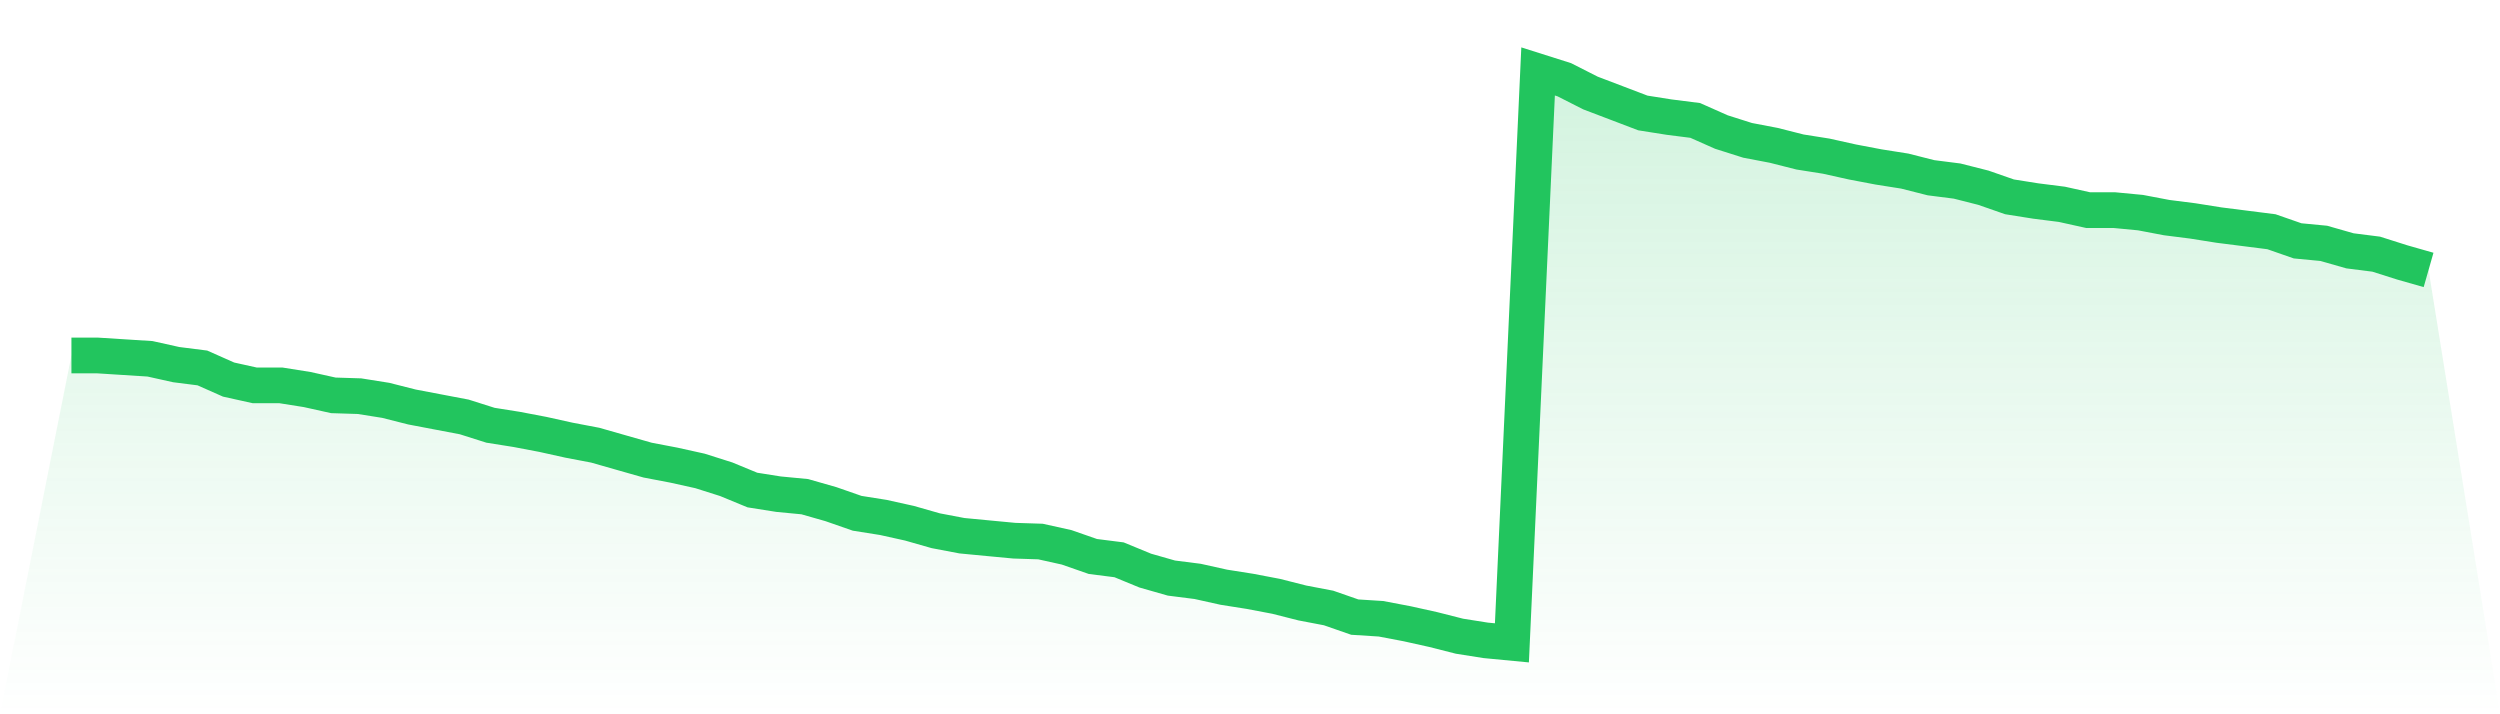
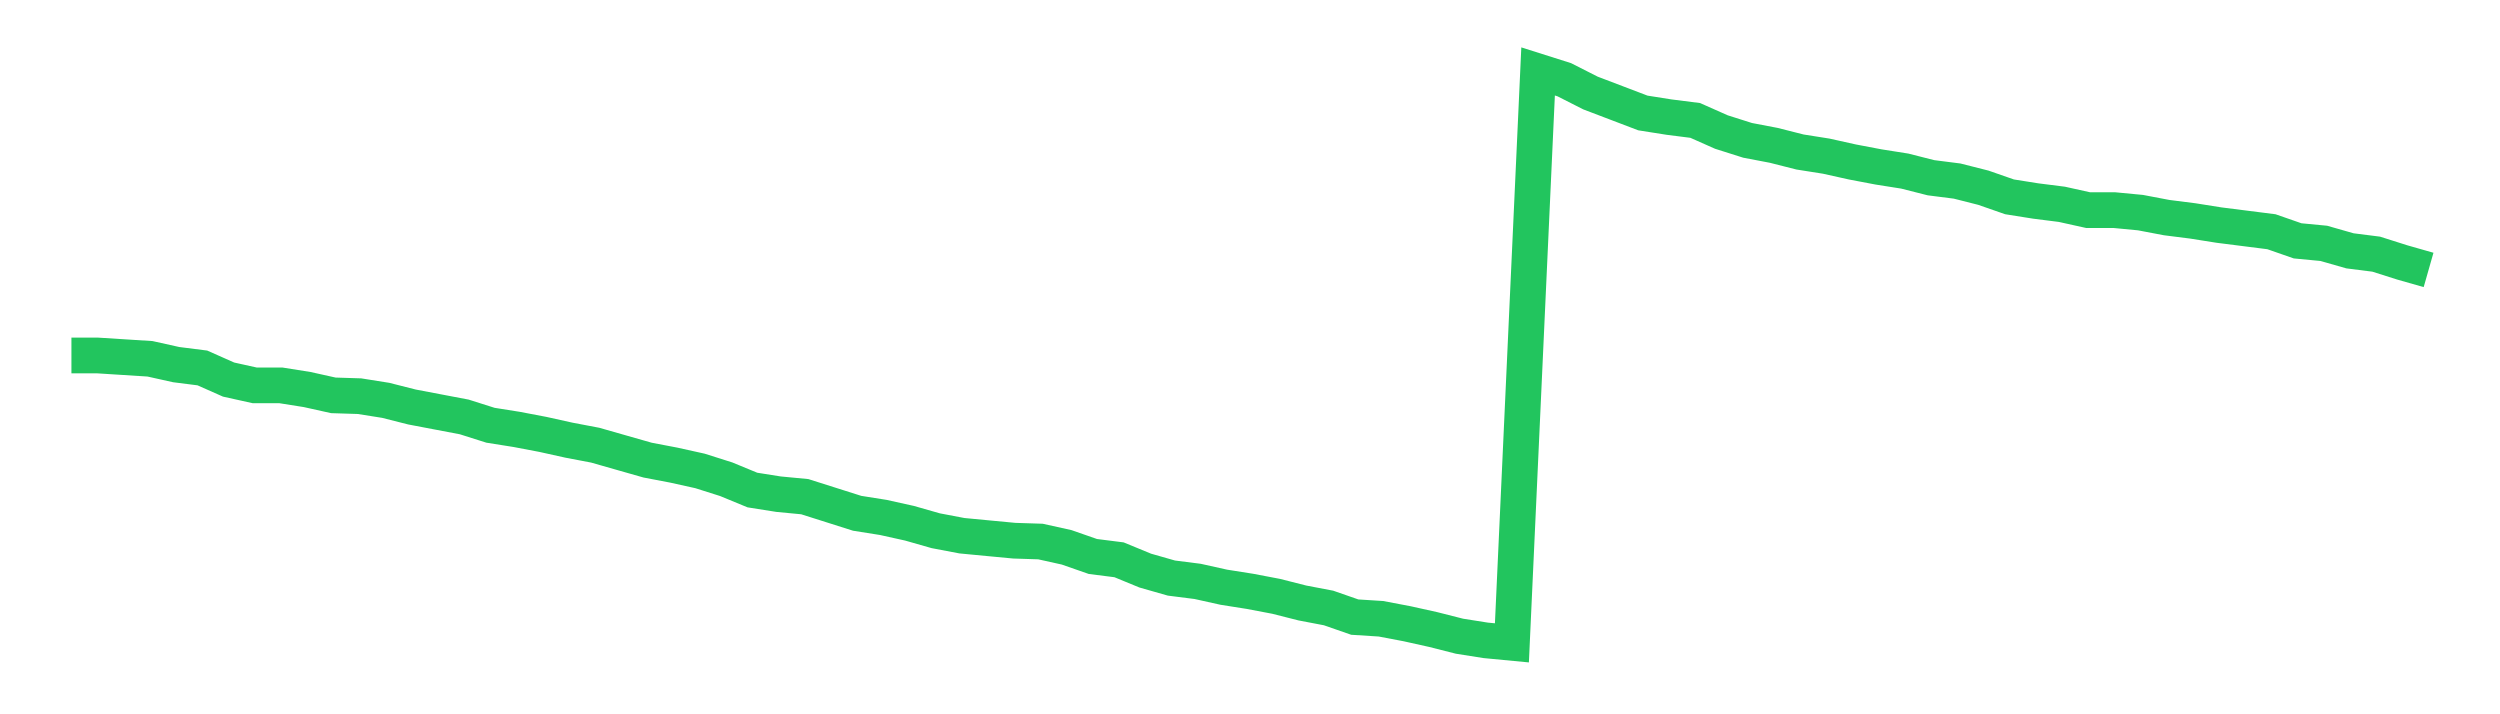
<svg xmlns="http://www.w3.org/2000/svg" viewBox="0 0 140 40">
  <defs>
    <linearGradient id="gradient" x1="0" x2="0" y1="0" y2="1">
      <stop offset="0%" stop-color="#22c55e" stop-opacity="0.2" />
      <stop offset="100%" stop-color="#22c55e" stop-opacity="0" />
    </linearGradient>
  </defs>
-   <path d="M4,19.907 L4,19.907 L5.467,19.907 L6.933,20 L8.4,20.093 L9.867,20.419 L11.333,20.605 L12.8,21.256 L14.267,21.581 L15.733,21.581 L17.2,21.814 L18.667,22.14 L20.133,22.186 L21.6,22.419 L23.067,22.791 L24.533,23.07 L26,23.349 L27.467,23.814 L28.933,24.047 L30.4,24.326 L31.867,24.651 L33.333,24.93 L34.8,25.349 L36.267,25.767 L37.733,26.047 L39.2,26.372 L40.667,26.837 L42.133,27.442 L43.6,27.674 L45.067,27.814 L46.533,28.233 L48,28.744 L49.467,28.977 L50.933,29.302 L52.4,29.721 L53.867,30 L55.333,30.14 L56.8,30.279 L58.267,30.326 L59.733,30.651 L61.2,31.163 L62.667,31.349 L64.133,31.953 L65.6,32.372 L67.067,32.558 L68.533,32.884 L70,33.116 L71.467,33.395 L72.933,33.767 L74.4,34.047 L75.867,34.558 L77.333,34.651 L78.8,34.93 L80.267,35.256 L81.733,35.628 L83.2,35.86 L84.667,36 L86.133,4 L87.6,4.465 L89.067,5.209 L90.533,5.767 L92,6.326 L93.467,6.558 L94.933,6.744 L96.4,7.395 L97.867,7.86 L99.333,8.14 L100.8,8.512 L102.267,8.744 L103.733,9.07 L105.2,9.349 L106.667,9.581 L108.133,9.953 L109.6,10.14 L111.067,10.512 L112.533,11.023 L114,11.256 L115.467,11.442 L116.933,11.767 L118.4,11.767 L119.867,11.907 L121.333,12.186 L122.8,12.372 L124.267,12.605 L125.733,12.791 L127.2,12.977 L128.667,13.488 L130.133,13.628 L131.6,14.047 L133.067,14.233 L134.533,14.698 L136,15.116 L140,40 L0,40 z" fill="url(#gradient)" />
-   <path d="M4,19.907 L4,19.907 L5.467,19.907 L6.933,20 L8.4,20.093 L9.867,20.419 L11.333,20.605 L12.8,21.256 L14.267,21.581 L15.733,21.581 L17.2,21.814 L18.667,22.14 L20.133,22.186 L21.6,22.419 L23.067,22.791 L24.533,23.07 L26,23.349 L27.467,23.814 L28.933,24.047 L30.4,24.326 L31.867,24.651 L33.333,24.93 L34.8,25.349 L36.267,25.767 L37.733,26.047 L39.2,26.372 L40.667,26.837 L42.133,27.442 L43.6,27.674 L45.067,27.814 L46.533,28.233 L48,28.744 L49.467,28.977 L50.933,29.302 L52.4,29.721 L53.867,30 L55.333,30.14 L56.8,30.279 L58.267,30.326 L59.733,30.651 L61.2,31.163 L62.667,31.349 L64.133,31.953 L65.6,32.372 L67.067,32.558 L68.533,32.884 L70,33.116 L71.467,33.395 L72.933,33.767 L74.4,34.047 L75.867,34.558 L77.333,34.651 L78.8,34.93 L80.267,35.256 L81.733,35.628 L83.2,35.86 L84.667,36 L86.133,4 L87.6,4.465 L89.067,5.209 L90.533,5.767 L92,6.326 L93.467,6.558 L94.933,6.744 L96.4,7.395 L97.867,7.86 L99.333,8.14 L100.8,8.512 L102.267,8.744 L103.733,9.07 L105.2,9.349 L106.667,9.581 L108.133,9.953 L109.6,10.14 L111.067,10.512 L112.533,11.023 L114,11.256 L115.467,11.442 L116.933,11.767 L118.4,11.767 L119.867,11.907 L121.333,12.186 L122.8,12.372 L124.267,12.605 L125.733,12.791 L127.2,12.977 L128.667,13.488 L130.133,13.628 L131.6,14.047 L133.067,14.233 L134.533,14.698 L136,15.116" fill="none" stroke="#22c55e" stroke-width="2" />
+   <path d="M4,19.907 L4,19.907 L5.467,19.907 L6.933,20 L8.4,20.093 L9.867,20.419 L11.333,20.605 L12.8,21.256 L14.267,21.581 L15.733,21.581 L17.2,21.814 L18.667,22.14 L20.133,22.186 L21.6,22.419 L23.067,22.791 L24.533,23.07 L26,23.349 L27.467,23.814 L28.933,24.047 L30.4,24.326 L31.867,24.651 L33.333,24.93 L34.8,25.349 L36.267,25.767 L37.733,26.047 L39.2,26.372 L40.667,26.837 L42.133,27.442 L43.6,27.674 L45.067,27.814 L48,28.744 L49.467,28.977 L50.933,29.302 L52.4,29.721 L53.867,30 L55.333,30.14 L56.8,30.279 L58.267,30.326 L59.733,30.651 L61.2,31.163 L62.667,31.349 L64.133,31.953 L65.6,32.372 L67.067,32.558 L68.533,32.884 L70,33.116 L71.467,33.395 L72.933,33.767 L74.4,34.047 L75.867,34.558 L77.333,34.651 L78.8,34.93 L80.267,35.256 L81.733,35.628 L83.2,35.86 L84.667,36 L86.133,4 L87.6,4.465 L89.067,5.209 L90.533,5.767 L92,6.326 L93.467,6.558 L94.933,6.744 L96.4,7.395 L97.867,7.86 L99.333,8.14 L100.8,8.512 L102.267,8.744 L103.733,9.07 L105.2,9.349 L106.667,9.581 L108.133,9.953 L109.6,10.14 L111.067,10.512 L112.533,11.023 L114,11.256 L115.467,11.442 L116.933,11.767 L118.4,11.767 L119.867,11.907 L121.333,12.186 L122.8,12.372 L124.267,12.605 L125.733,12.791 L127.2,12.977 L128.667,13.488 L130.133,13.628 L131.6,14.047 L133.067,14.233 L134.533,14.698 L136,15.116" fill="none" stroke="#22c55e" stroke-width="2" />
</svg>